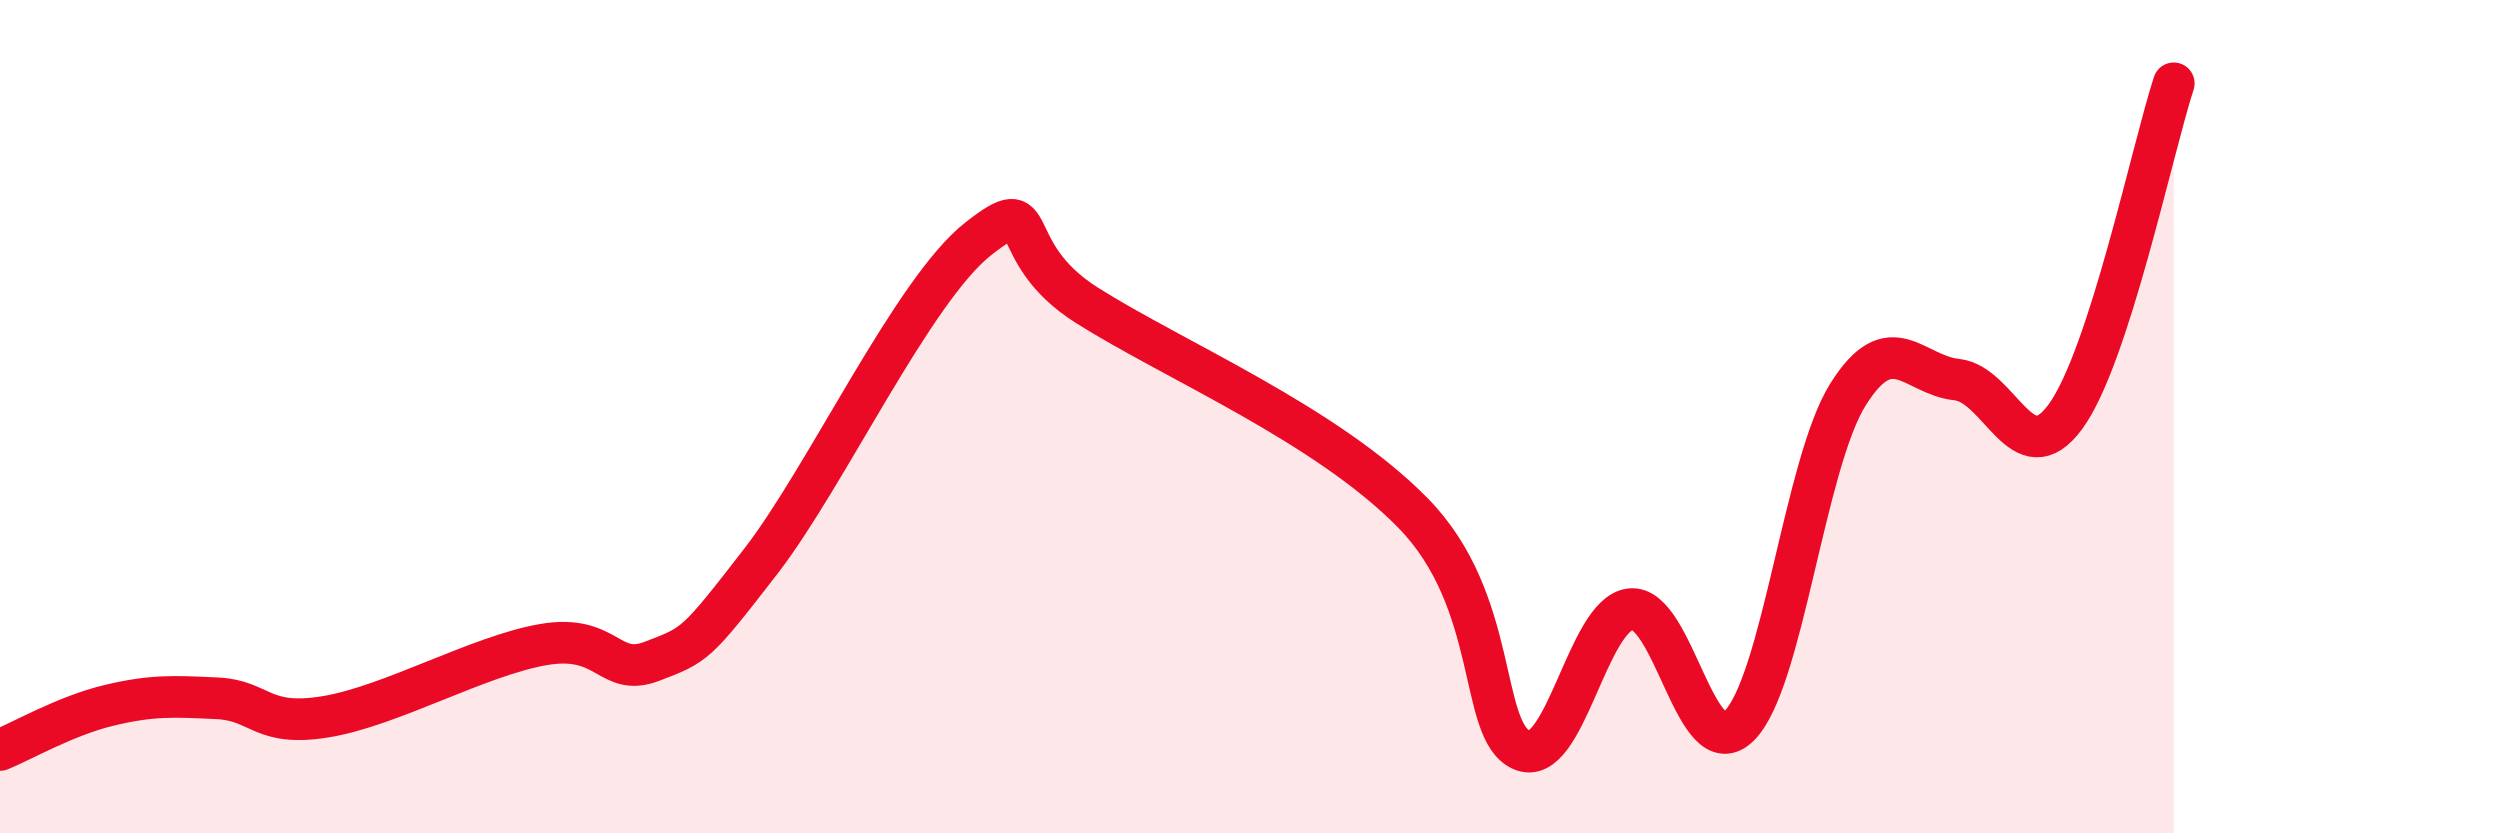
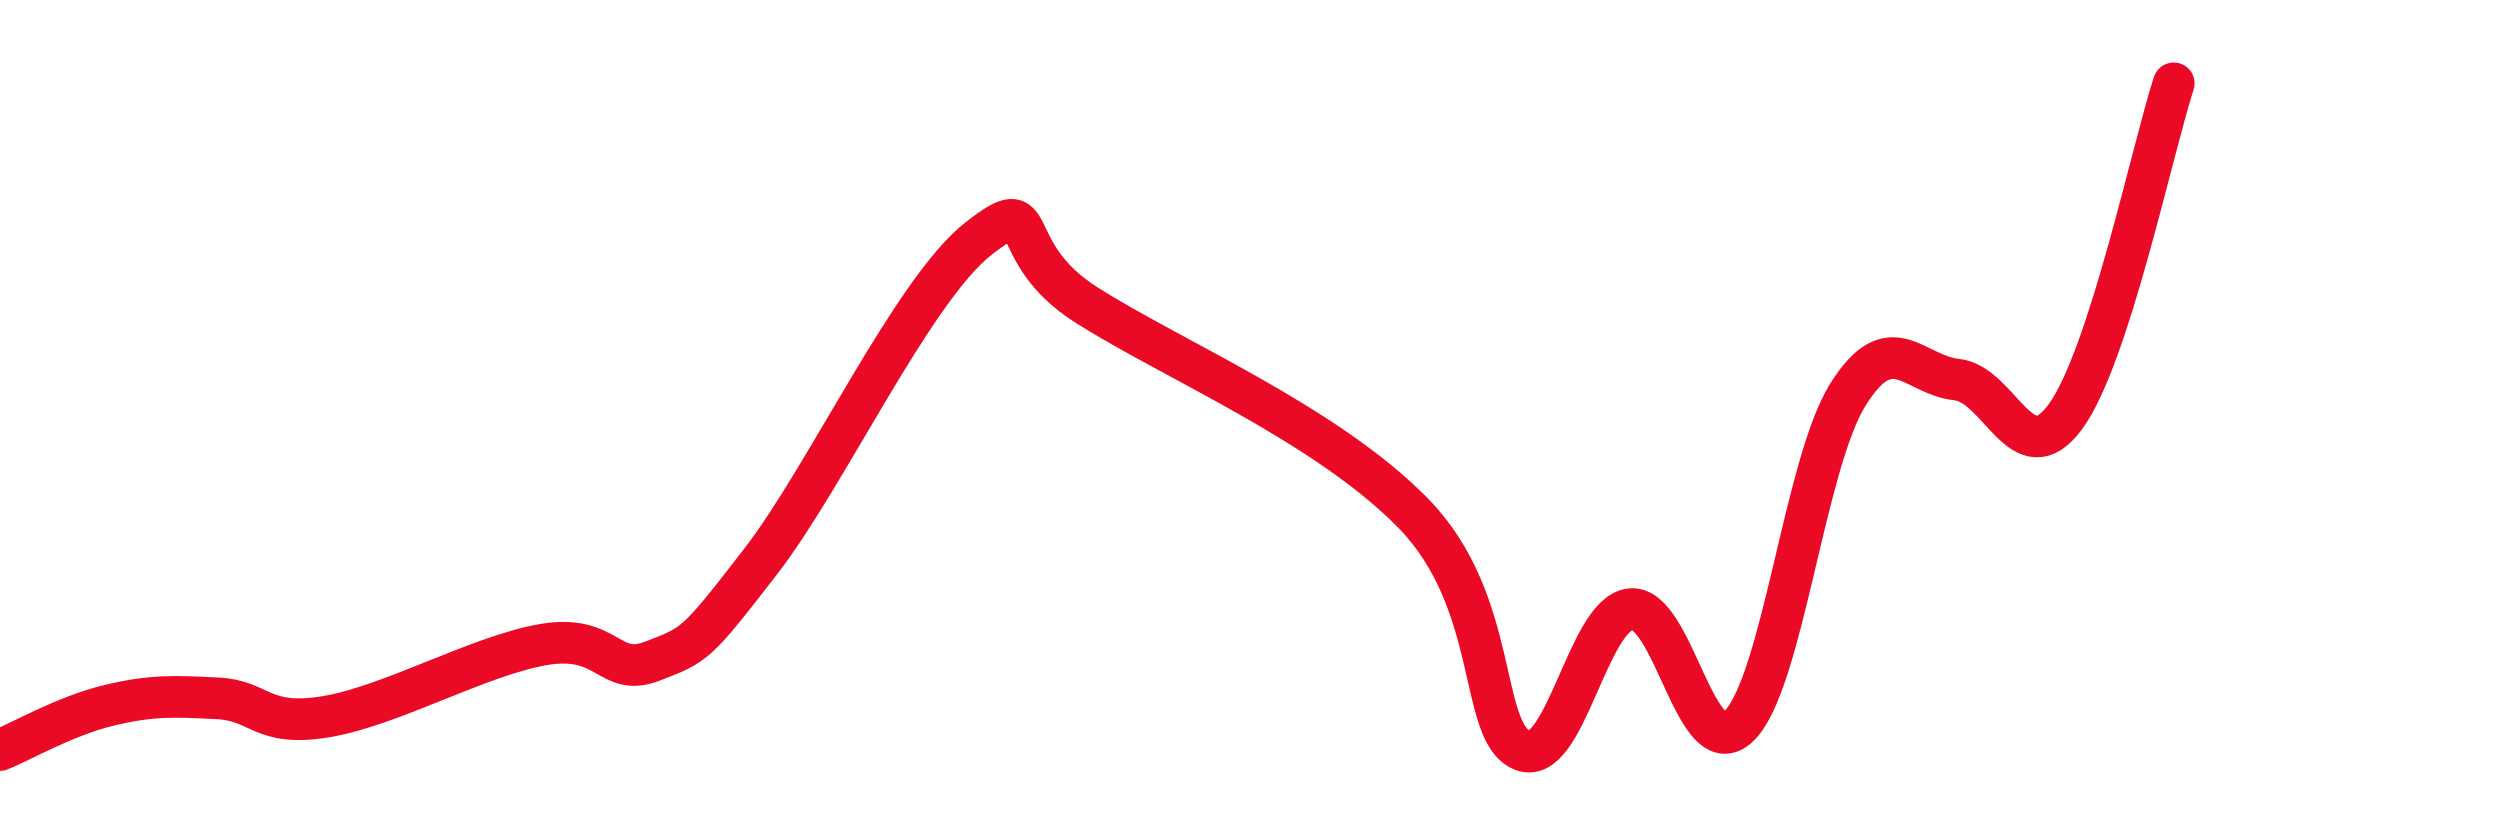
<svg xmlns="http://www.w3.org/2000/svg" width="60" height="20" viewBox="0 0 60 20">
-   <path d="M 0,18 C 0.52,17.79 1.57,17.18 2.61,16.93 C 3.65,16.68 4.18,16.71 5.22,16.76 C 6.26,16.81 6.27,17.46 7.83,17.2 C 9.39,16.94 11.48,15.74 13.04,15.47 C 14.6,15.2 14.61,16.27 15.65,15.87 C 16.69,15.47 16.69,15.5 18.26,13.47 C 19.83,11.44 21.91,6.96 23.48,5.73 C 25.05,4.5 24,6.01 26.09,7.33 C 28.18,8.65 31.82,10.18 33.91,12.31 C 36,14.44 35.48,17.54 36.52,18 C 37.56,18.46 38.09,14.74 39.13,14.62 C 40.17,14.5 40.7,18.45 41.74,17.42 C 42.78,16.39 43.31,11.13 44.35,9.47 C 45.39,7.81 45.92,9 46.96,9.11 C 48,9.22 48.53,11.42 49.57,10 C 50.61,8.58 51.65,3.6 52.17,2L52.17 20L0 20Z" fill="#EB0A25" opacity="0.1" stroke-linecap="round" stroke-linejoin="round" />
  <path d="M 0,18 C 0.52,17.79 1.57,17.18 2.61,16.93 C 3.65,16.68 4.18,16.71 5.22,16.76 C 6.26,16.81 6.27,17.46 7.83,17.2 C 9.39,16.94 11.48,15.74 13.04,15.47 C 14.6,15.2 14.61,16.27 15.65,15.87 C 16.69,15.47 16.69,15.5 18.26,13.47 C 19.83,11.44 21.91,6.96 23.48,5.73 C 25.05,4.5 24,6.01 26.09,7.33 C 28.18,8.65 31.82,10.18 33.91,12.31 C 36,14.44 35.48,17.54 36.52,18 C 37.56,18.46 38.09,14.74 39.13,14.62 C 40.17,14.5 40.7,18.45 41.74,17.42 C 42.78,16.39 43.31,11.13 44.35,9.47 C 45.39,7.81 45.92,9 46.96,9.11 C 48,9.22 48.53,11.42 49.57,10 C 50.61,8.58 51.65,3.6 52.17,2" stroke="#EB0A25" stroke-width="1" fill="none" stroke-linecap="round" stroke-linejoin="round" />
</svg>